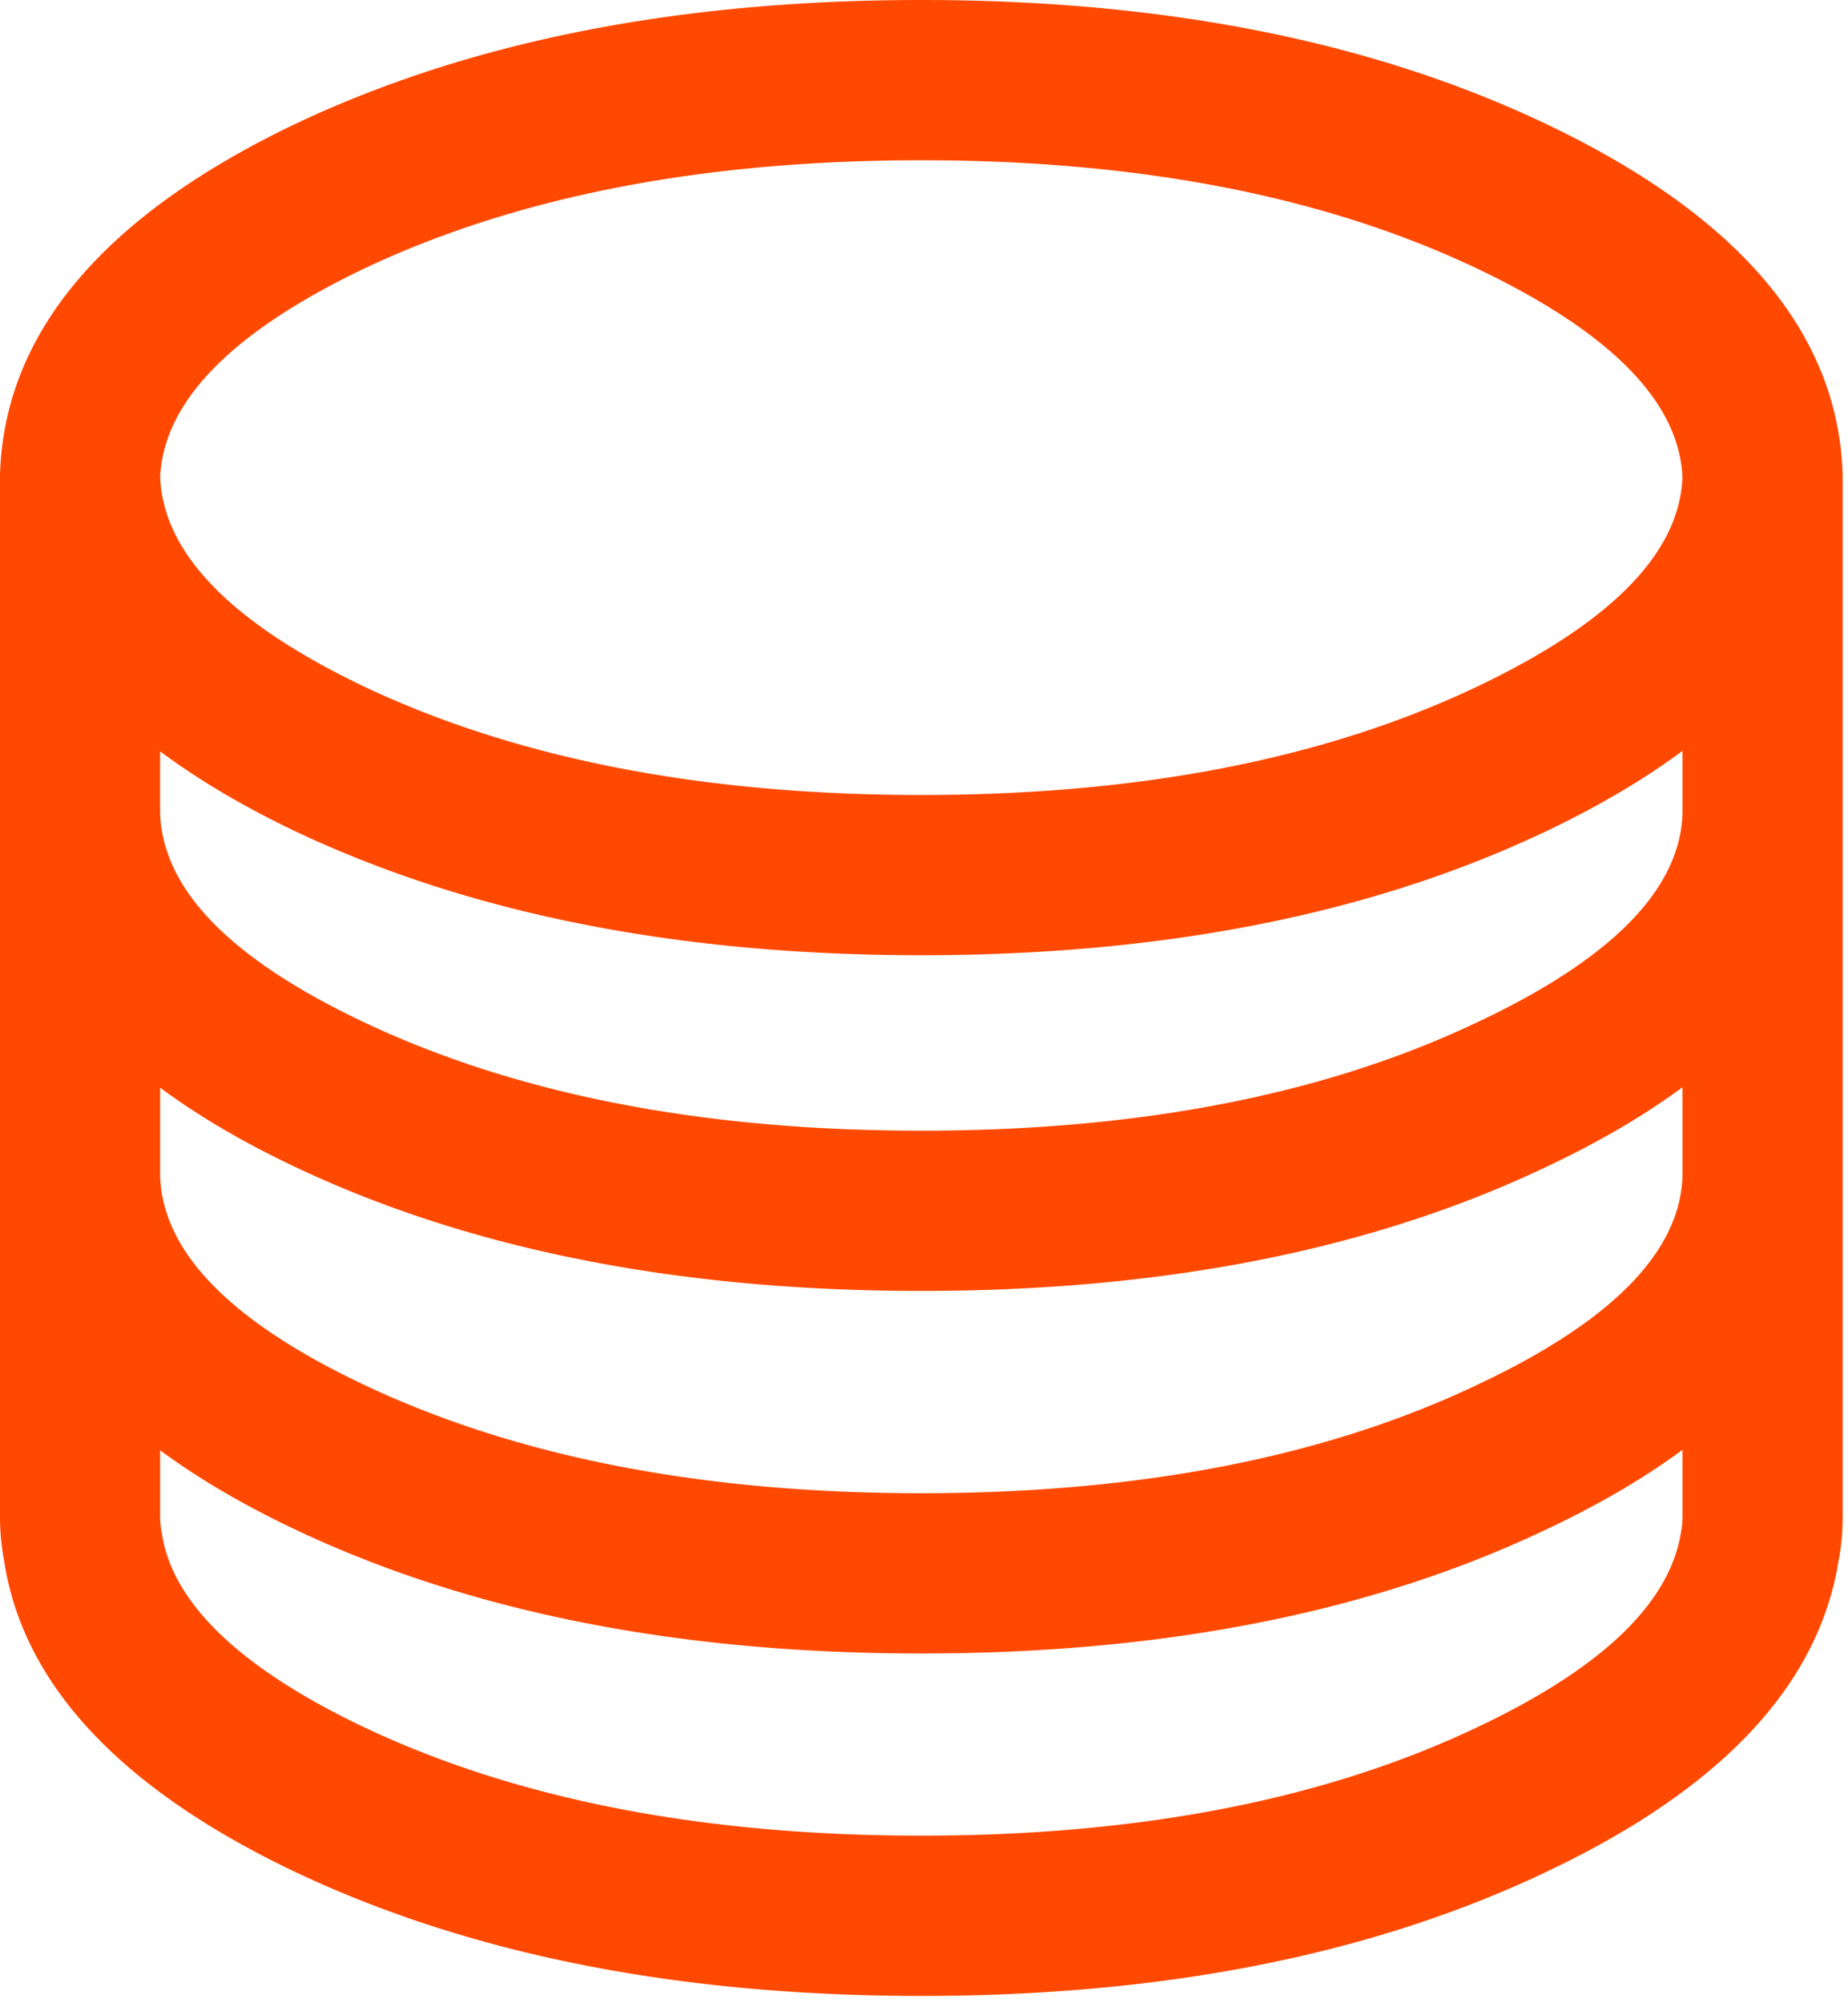
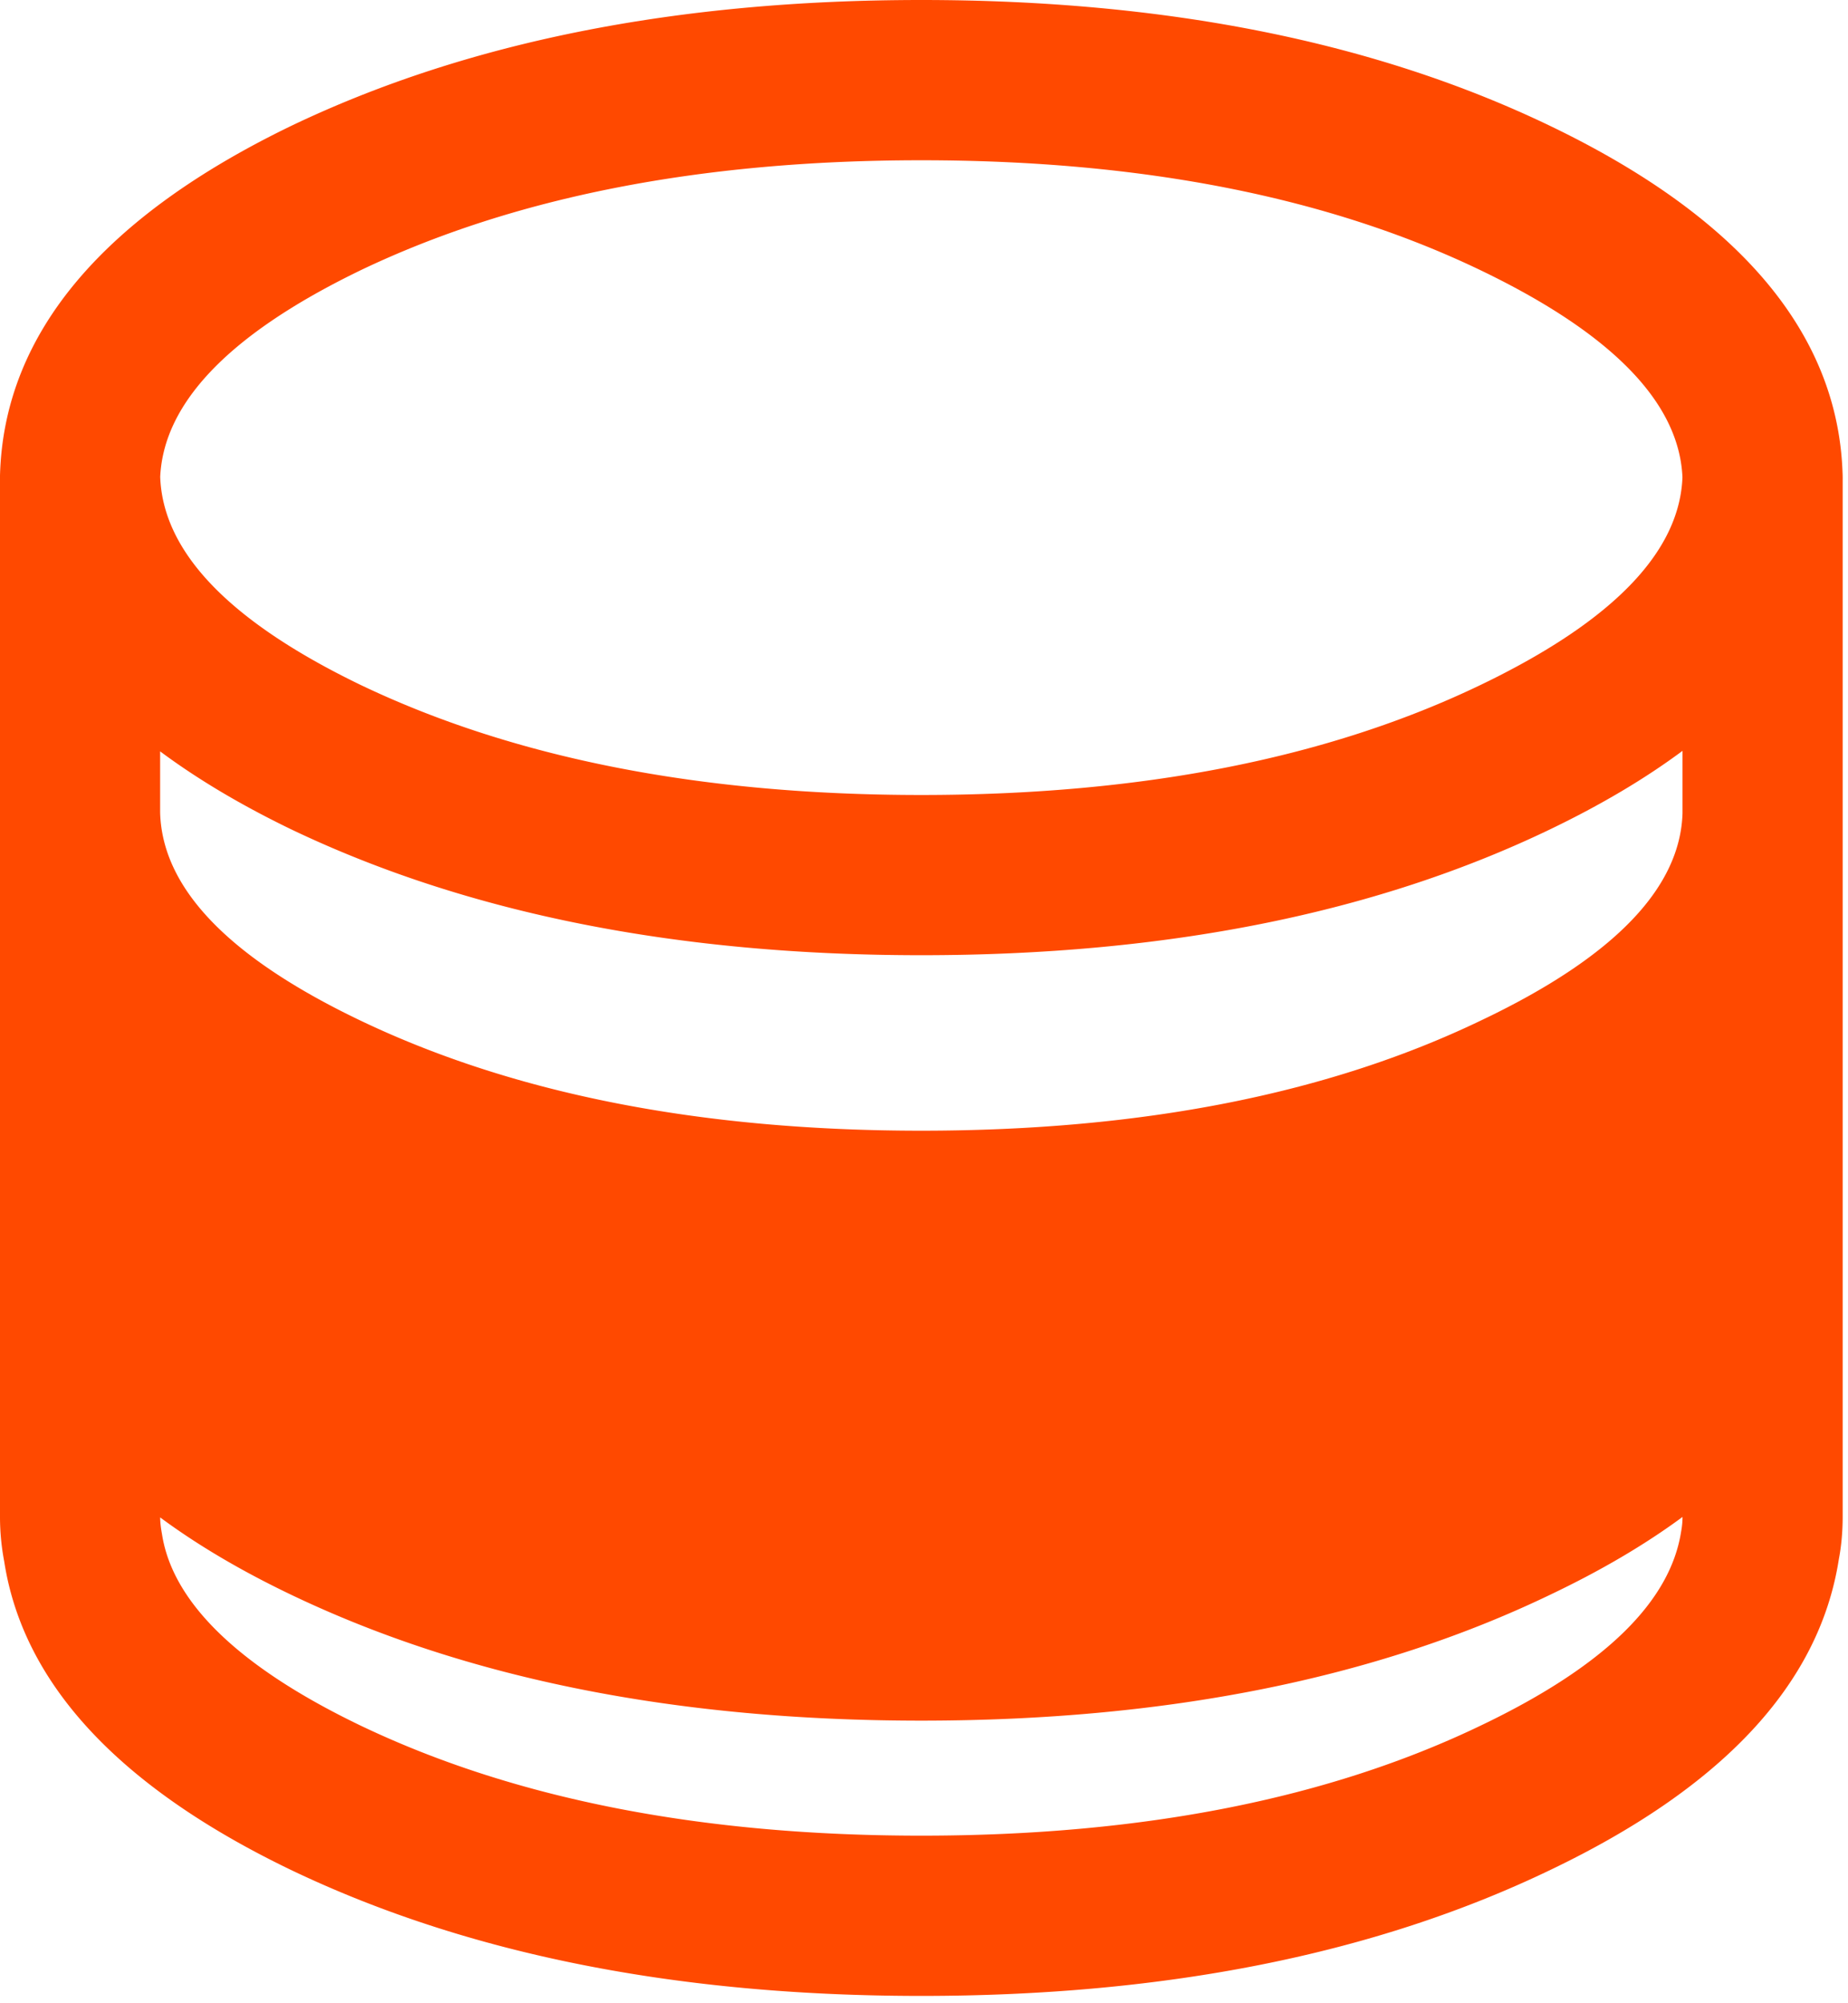
<svg xmlns="http://www.w3.org/2000/svg" width="60" height="65" viewBox="0 0 60 65">
-   <path fill="#ff4900" fill-rule="nonzero" d="M5.2 49.221c0 .156.015.313.06.561.332 2.14 2.365 4.243 6.429 6.2 4.966 2.377 11.035 3.58 18.224 3.58 7.188 0 13.24-1.202 18.18-3.58 4.098-1.96 6.143-4.065 6.489-6.287.03-.16.045-.318.045-.474V35.278c-1.225.904-2.656 1.743-4.284 2.518-5.688 2.737-12.504 4.091-20.43 4.091-7.924 0-14.753-1.353-20.469-4.089-1.612-.771-3.03-1.606-4.244-2.505v13.928zm6.489-16.113c4.966 2.376 11.035 3.58 18.224 3.58 7.188 0 13.24-1.203 18.185-3.583 4.44-2.112 6.452-4.366 6.529-6.71v-2.032c-1.224.91-2.656 1.756-4.284 2.54-5.688 2.737-12.504 4.091-20.43 4.091-7.924 0-14.753-1.353-20.48-4.094-1.607-.778-3.022-1.618-4.234-2.52v1.986c.065 2.363 2.064 4.624 6.49 6.742zM0 15.498c0-3.423 5.11-3.49 5.2-.068.06 2.363 2.064 4.643 6.489 6.785 4.966 2.377 11.035 3.58 18.224 3.58 7.188 0 13.24-1.203 18.174-3.578 4.463-2.148 6.48-4.429 6.54-6.787.09-3.421 5.2-3.355 5.2.067v33.724c0 .483-.046.965-.122 1.357-.64 4.139-3.876 7.467-9.362 10.093-5.688 2.737-12.504 4.091-20.43 4.091-7.924 0-14.753-1.353-20.475-4.092C3.978 58.041.762 54.712.137 50.665A7.726 7.726 0 0 1 0 49.221V15.497zm5.2.066A2.6 2.6 0 0 1 0 15.43C.123 10.763 3.43 7 9.445 4.089 15.16 1.353 21.99 0 29.914 0c7.925 0 14.74 1.354 20.429 4.092 6.037 2.906 9.362 6.667 9.483 11.338a2.6 2.6 0 1 1-5.198.134c-.061-2.358-2.078-4.639-6.54-6.787C43.152 6.402 37.1 5.2 29.912 5.2c-7.189 0-13.258 1.203-18.214 3.574-4.435 2.148-6.439 4.427-6.5 6.79zm49.428 22.567a2.6 2.6 0 0 1 5.198.134c-.121 4.676-3.452 8.425-9.483 11.295-5.688 2.737-12.504 4.091-20.43 4.091-7.924 0-14.753-1.353-20.469-4.089C3.434 46.686.122 42.936.001 38.265a2.6 2.6 0 1 1 5.198-.134c.061 2.358 2.06 4.62 6.49 6.74 4.966 2.378 11.035 3.58 18.224 3.58 7.188 0 13.24-1.202 18.185-3.582 4.458-2.12 6.469-4.384 6.53-6.738z" />
+   <path fill="#ff4900" fill-rule="nonzero" d="M5.2 49.221c0 .156.015.313.06.561.332 2.14 2.365 4.243 6.429 6.2 4.966 2.377 11.035 3.58 18.224 3.58 7.188 0 13.24-1.202 18.18-3.58 4.098-1.96 6.143-4.065 6.489-6.287.03-.16.045-.318.045-.474c-1.225.904-2.656 1.743-4.284 2.518-5.688 2.737-12.504 4.091-20.43 4.091-7.924 0-14.753-1.353-20.469-4.089-1.612-.771-3.03-1.606-4.244-2.505v13.928zm6.489-16.113c4.966 2.376 11.035 3.58 18.224 3.58 7.188 0 13.24-1.203 18.185-3.583 4.44-2.112 6.452-4.366 6.529-6.71v-2.032c-1.224.91-2.656 1.756-4.284 2.54-5.688 2.737-12.504 4.091-20.43 4.091-7.924 0-14.753-1.353-20.48-4.094-1.607-.778-3.022-1.618-4.234-2.52v1.986c.065 2.363 2.064 4.624 6.49 6.742zM0 15.498c0-3.423 5.11-3.49 5.2-.068.06 2.363 2.064 4.643 6.489 6.785 4.966 2.377 11.035 3.58 18.224 3.58 7.188 0 13.24-1.203 18.174-3.578 4.463-2.148 6.48-4.429 6.54-6.787.09-3.421 5.2-3.355 5.2.067v33.724c0 .483-.046.965-.122 1.357-.64 4.139-3.876 7.467-9.362 10.093-5.688 2.737-12.504 4.091-20.43 4.091-7.924 0-14.753-1.353-20.475-4.092C3.978 58.041.762 54.712.137 50.665A7.726 7.726 0 0 1 0 49.221V15.497zm5.2.066A2.6 2.6 0 0 1 0 15.43C.123 10.763 3.43 7 9.445 4.089 15.16 1.353 21.99 0 29.914 0c7.925 0 14.74 1.354 20.429 4.092 6.037 2.906 9.362 6.667 9.483 11.338a2.6 2.6 0 1 1-5.198.134c-.061-2.358-2.078-4.639-6.54-6.787C43.152 6.402 37.1 5.2 29.912 5.2c-7.189 0-13.258 1.203-18.214 3.574-4.435 2.148-6.439 4.427-6.5 6.79zm49.428 22.567a2.6 2.6 0 0 1 5.198.134c-.121 4.676-3.452 8.425-9.483 11.295-5.688 2.737-12.504 4.091-20.43 4.091-7.924 0-14.753-1.353-20.469-4.089C3.434 46.686.122 42.936.001 38.265a2.6 2.6 0 1 1 5.198-.134c.061 2.358 2.06 4.62 6.49 6.74 4.966 2.378 11.035 3.58 18.224 3.58 7.188 0 13.24-1.202 18.185-3.582 4.458-2.12 6.469-4.384 6.53-6.738z" />
</svg>